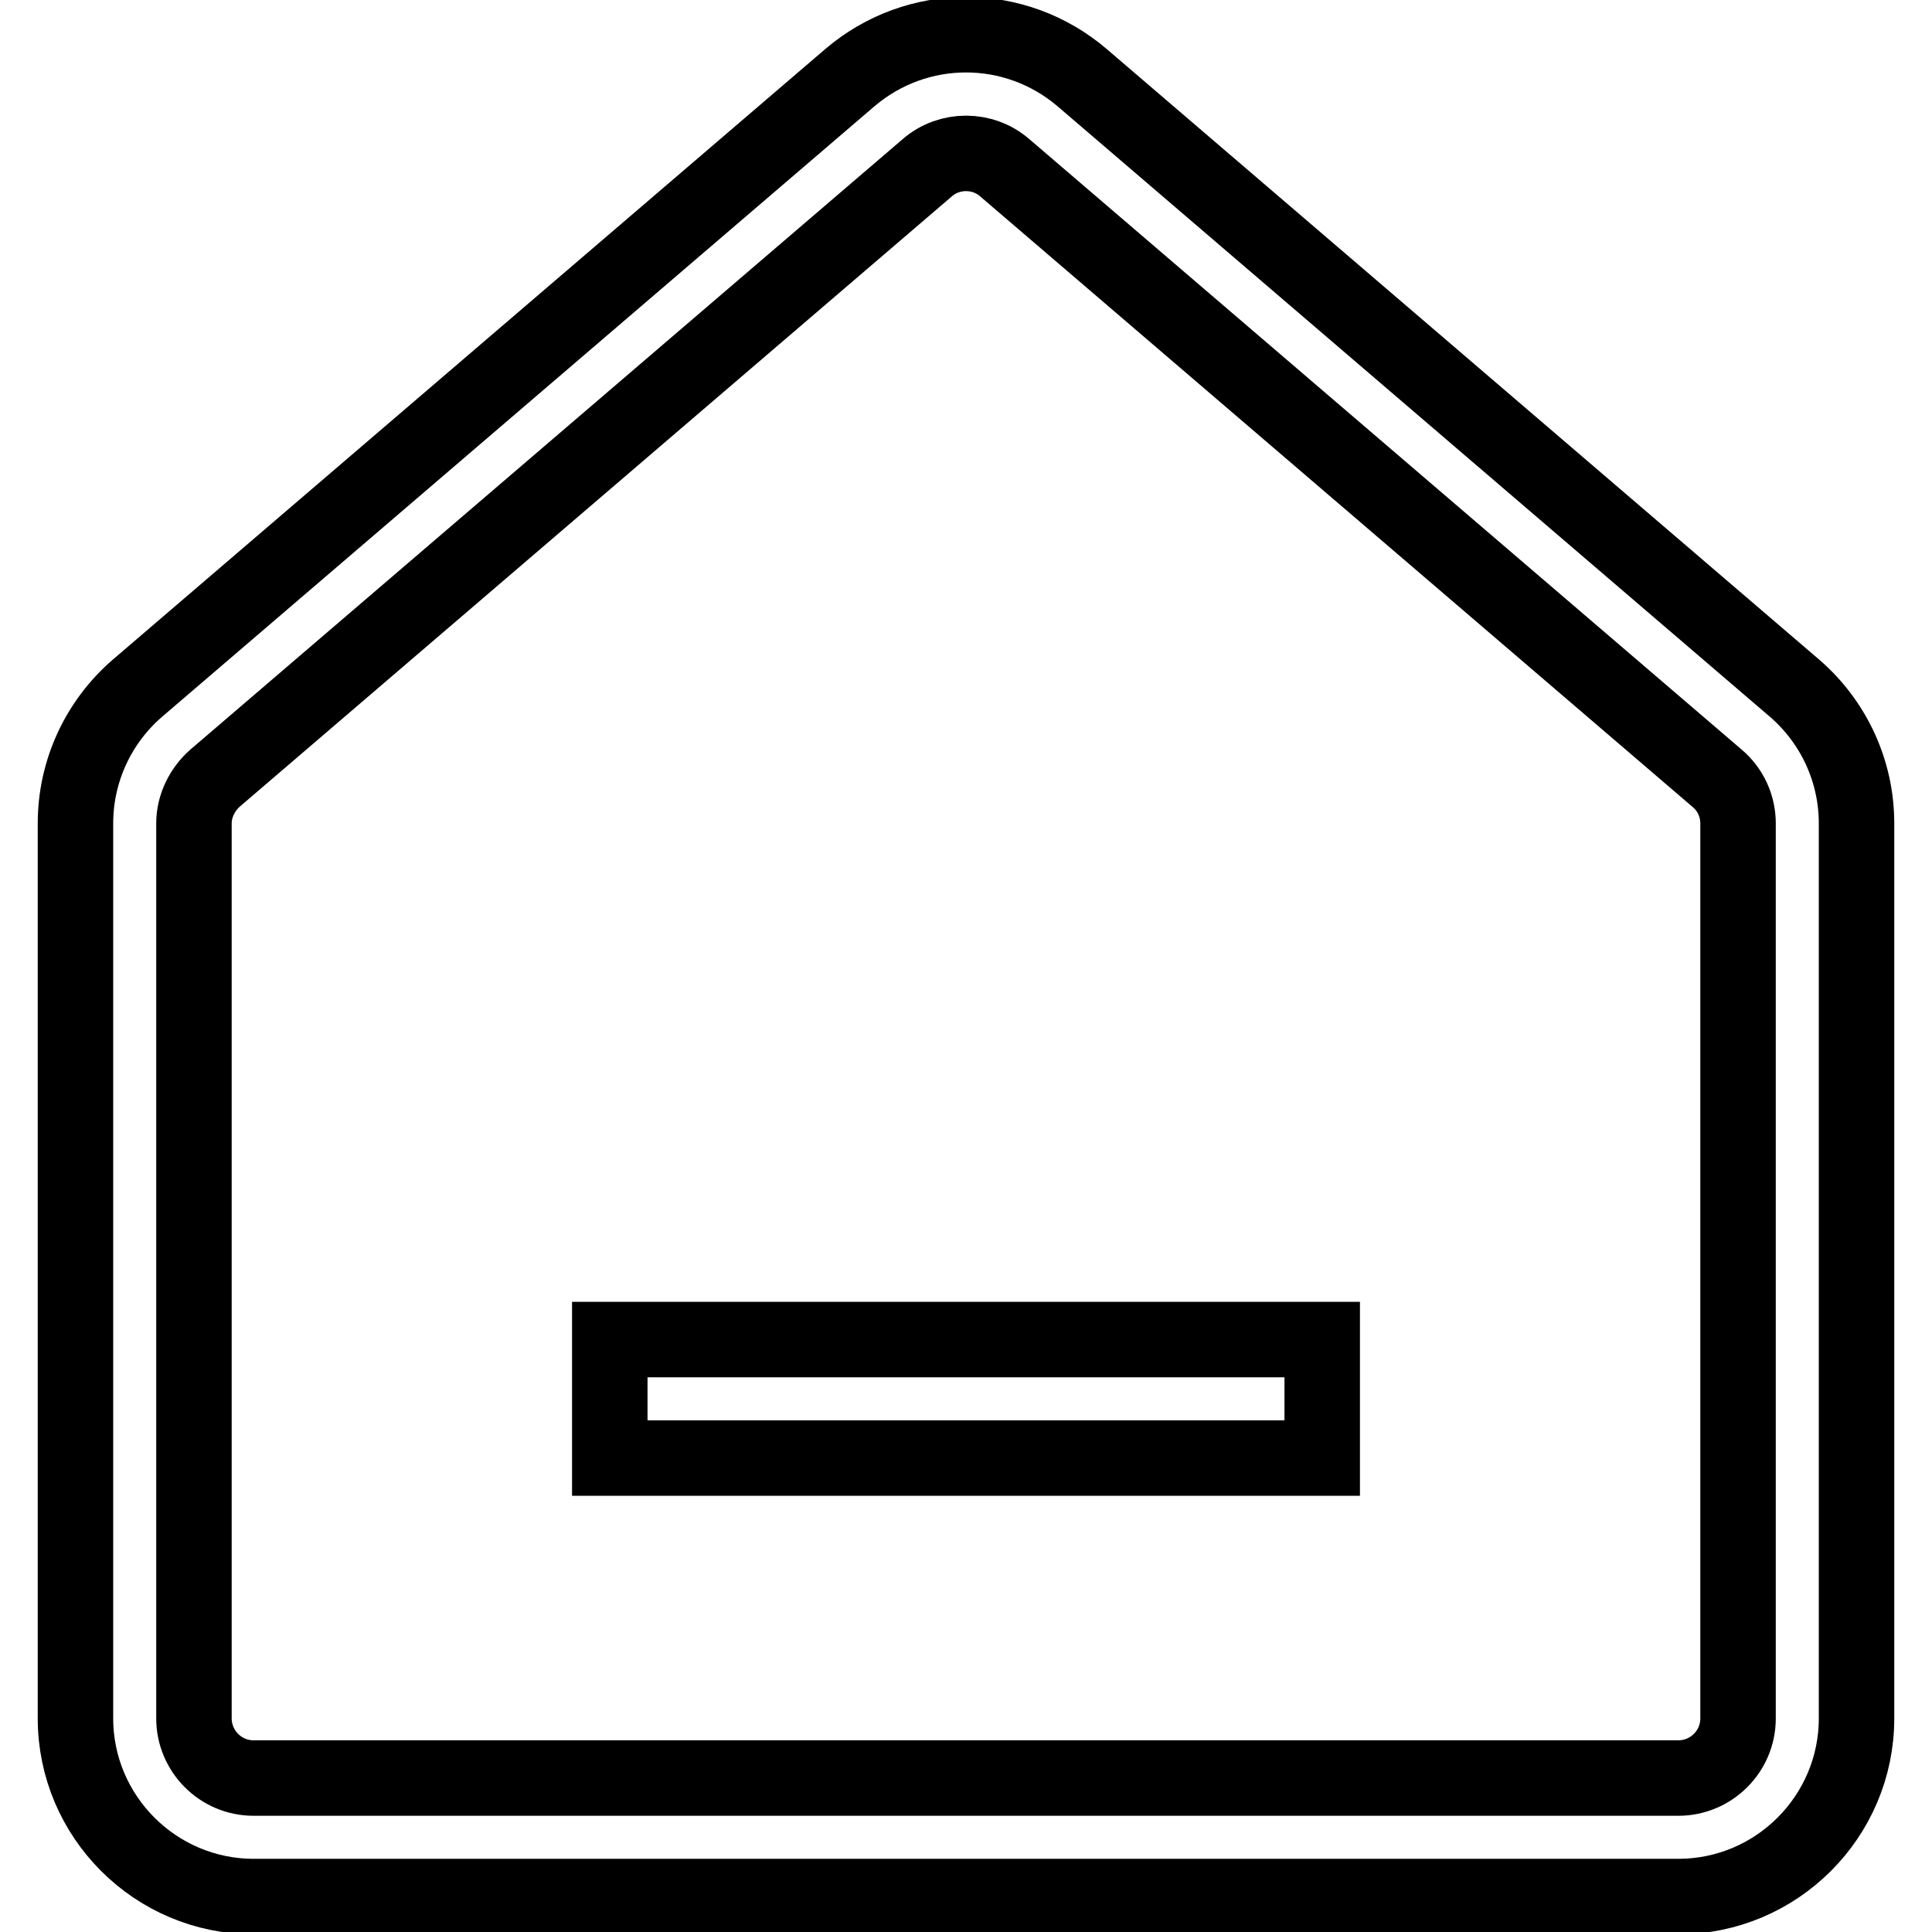
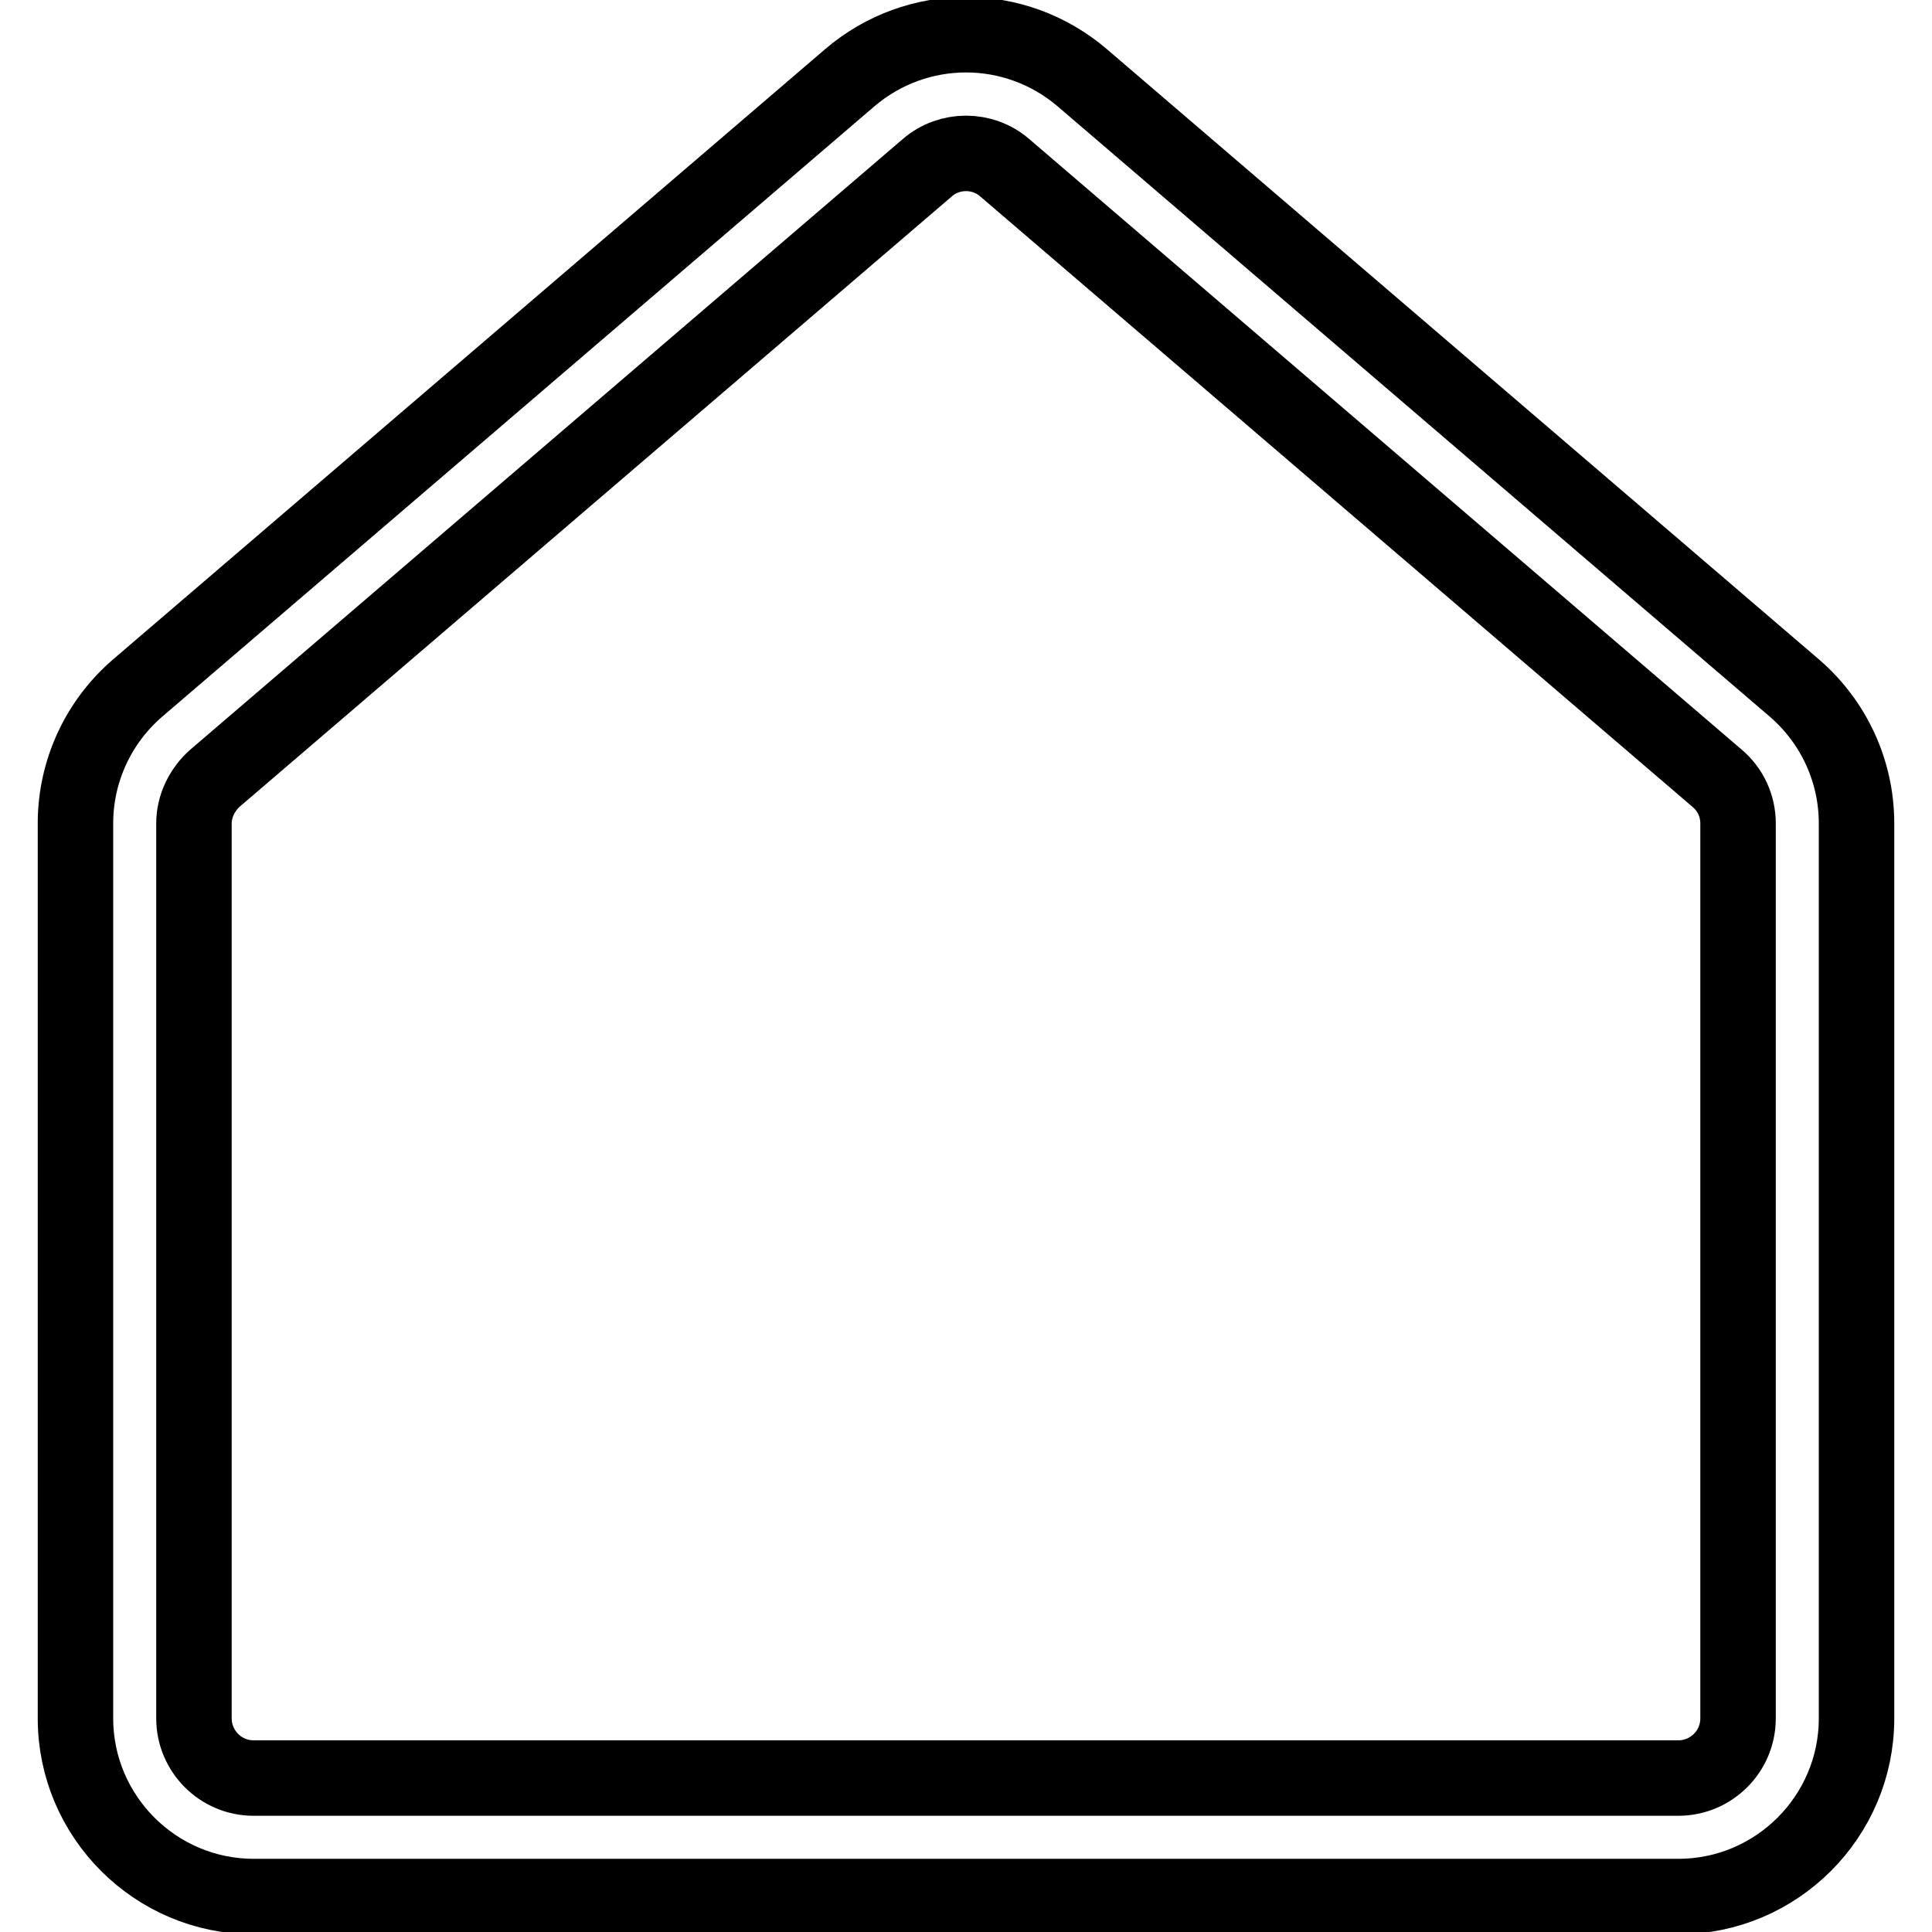
<svg xmlns="http://www.w3.org/2000/svg" version="1.1" x="0px" y="0px" viewBox="0 0 256 256" enable-background="new 0 0 256 256" xml:space="preserve">
  <g>
    <path stroke-width="10" fill-opacity="0" stroke="#000000" d="M133.1,22.2c-2.9-2.5-7.3-2.5-10.2,0l-94.4,80.9c-1.7,1.5-2.8,3.7-2.8,6v118.6c0,4.3,3.5,7.9,7.9,7.9h188.8 c4.3,0,7.9-3.5,7.9-7.9V109.1c0-2.3-1-4.5-2.8-6L133.1,22.2z M143.4,10.3l94.4,80.9c5.2,4.5,8.2,11,8.2,17.9v118.6 c0,13-10.6,23.6-23.6,23.6H33.6c-13,0-23.6-10.6-23.6-23.6V109.1c0-6.9,3-13.4,8.2-17.9l94.4-80.9C121.5,2.7,134.5,2.7,143.4,10.3z " />
-     <path stroke-width="10" fill-opacity="0" stroke="#000000" d="M80.8,177.5h94.4v15.7H80.8V177.5z" />
  </g>
</svg>